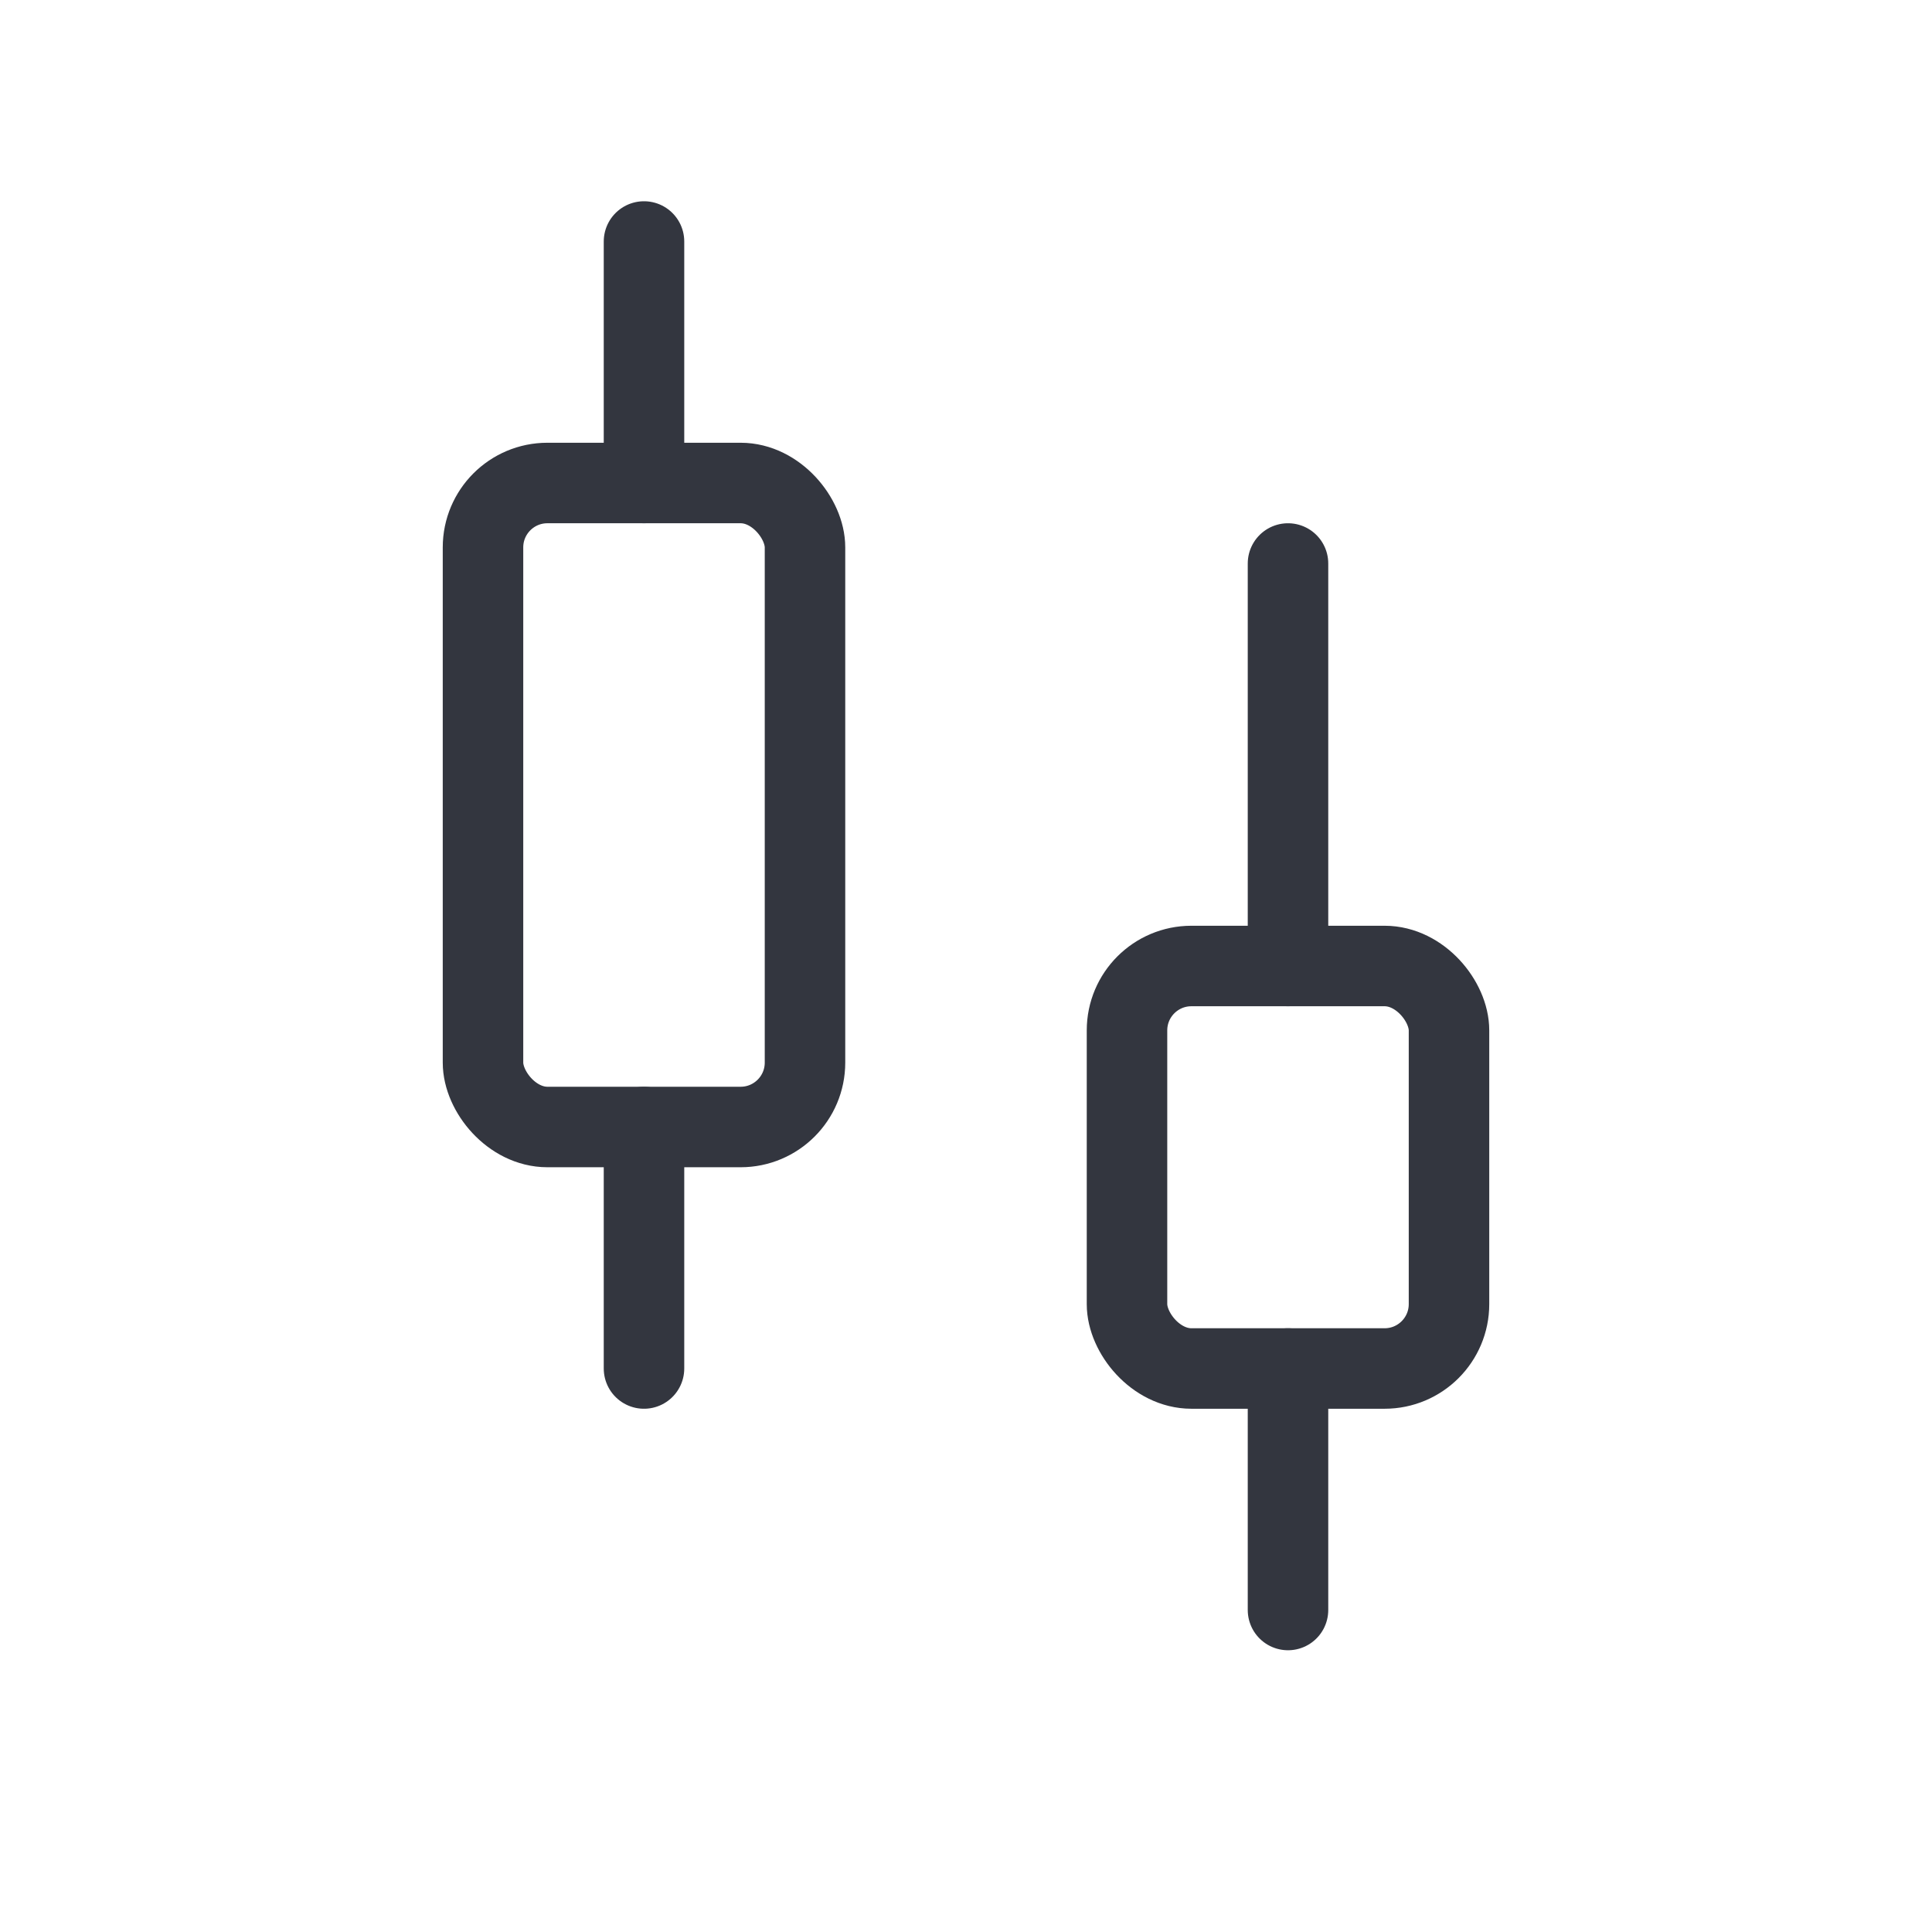
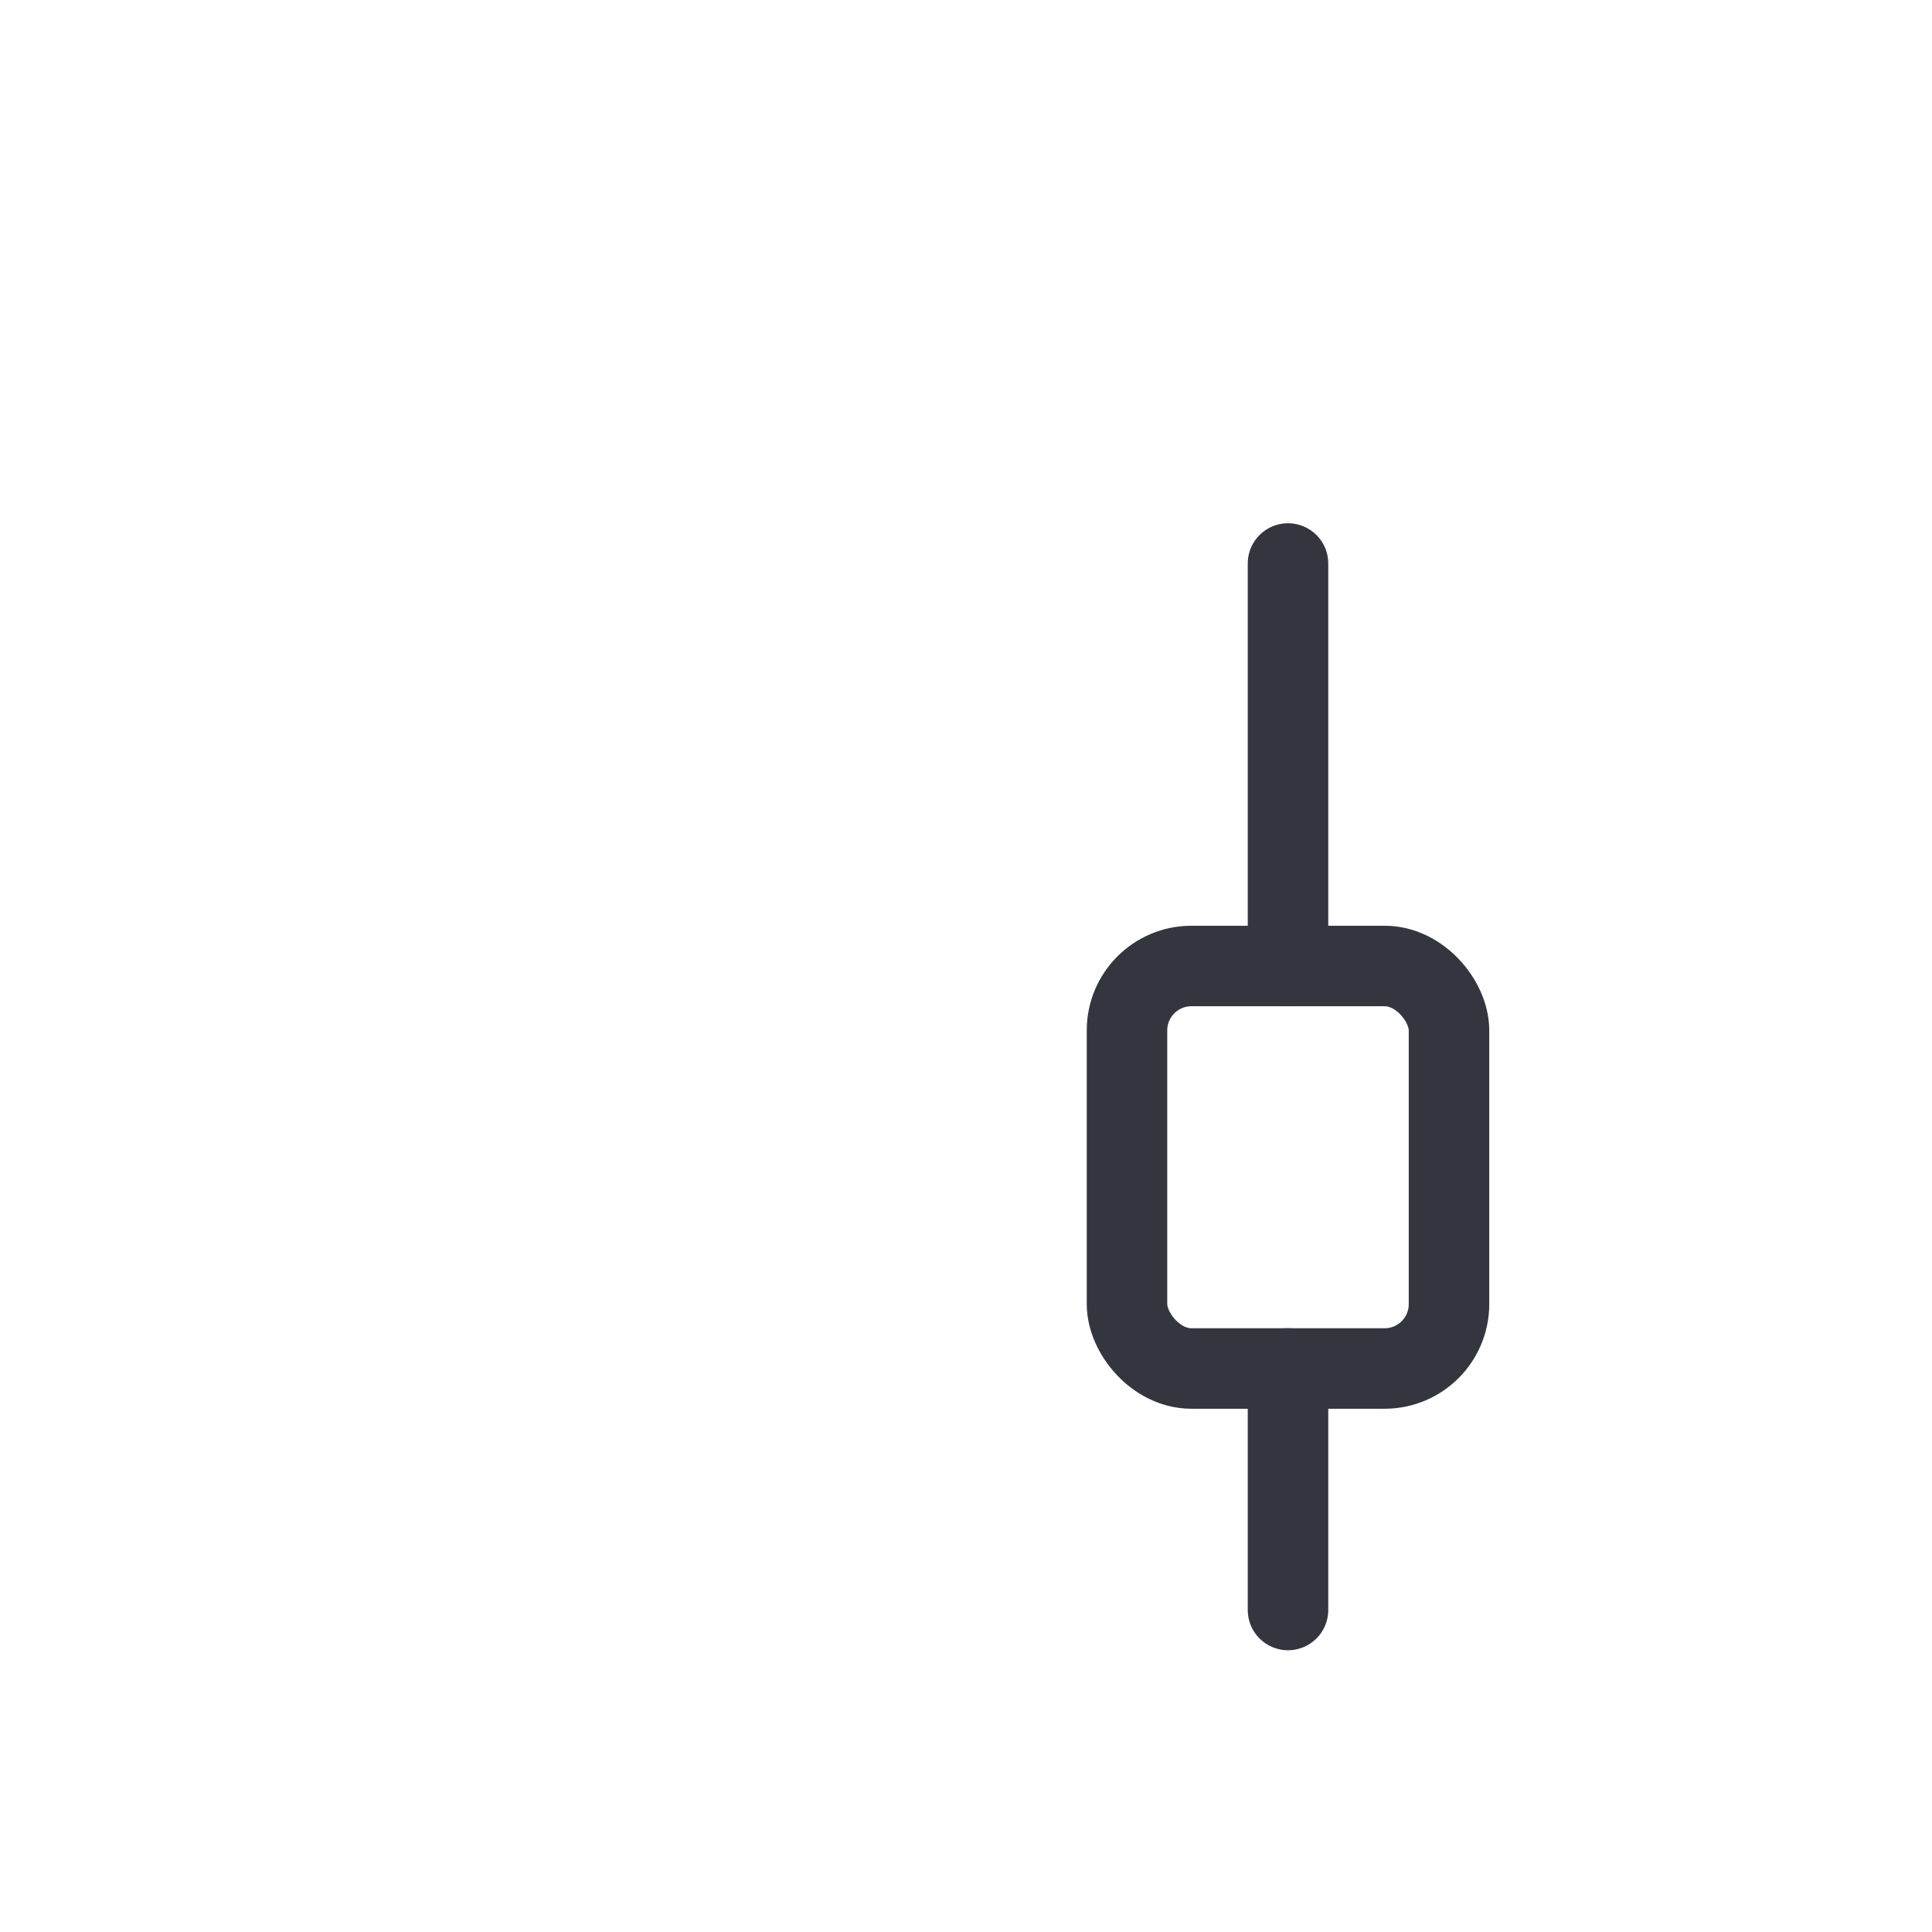
<svg xmlns="http://www.w3.org/2000/svg" width="24" height="24" viewBox="0 0 24 24" fill="none">
-   <path d="M8 3V6" stroke="#33363F" stroke-linecap="round" />
-   <path d="M8 14V17" stroke="#33363F" stroke-linecap="round" />
-   <rect x="6" y="6" width="4" height="8" rx="0.8" stroke="#33363F" />
  <path d="M16 7V12" stroke="#33363F" stroke-linecap="round" />
  <path d="M16 17V20" stroke="#33363F" stroke-linecap="round" />
  <rect x="14" y="12" width="4" height="5" rx="0.8" stroke="#33363F" />
</svg>